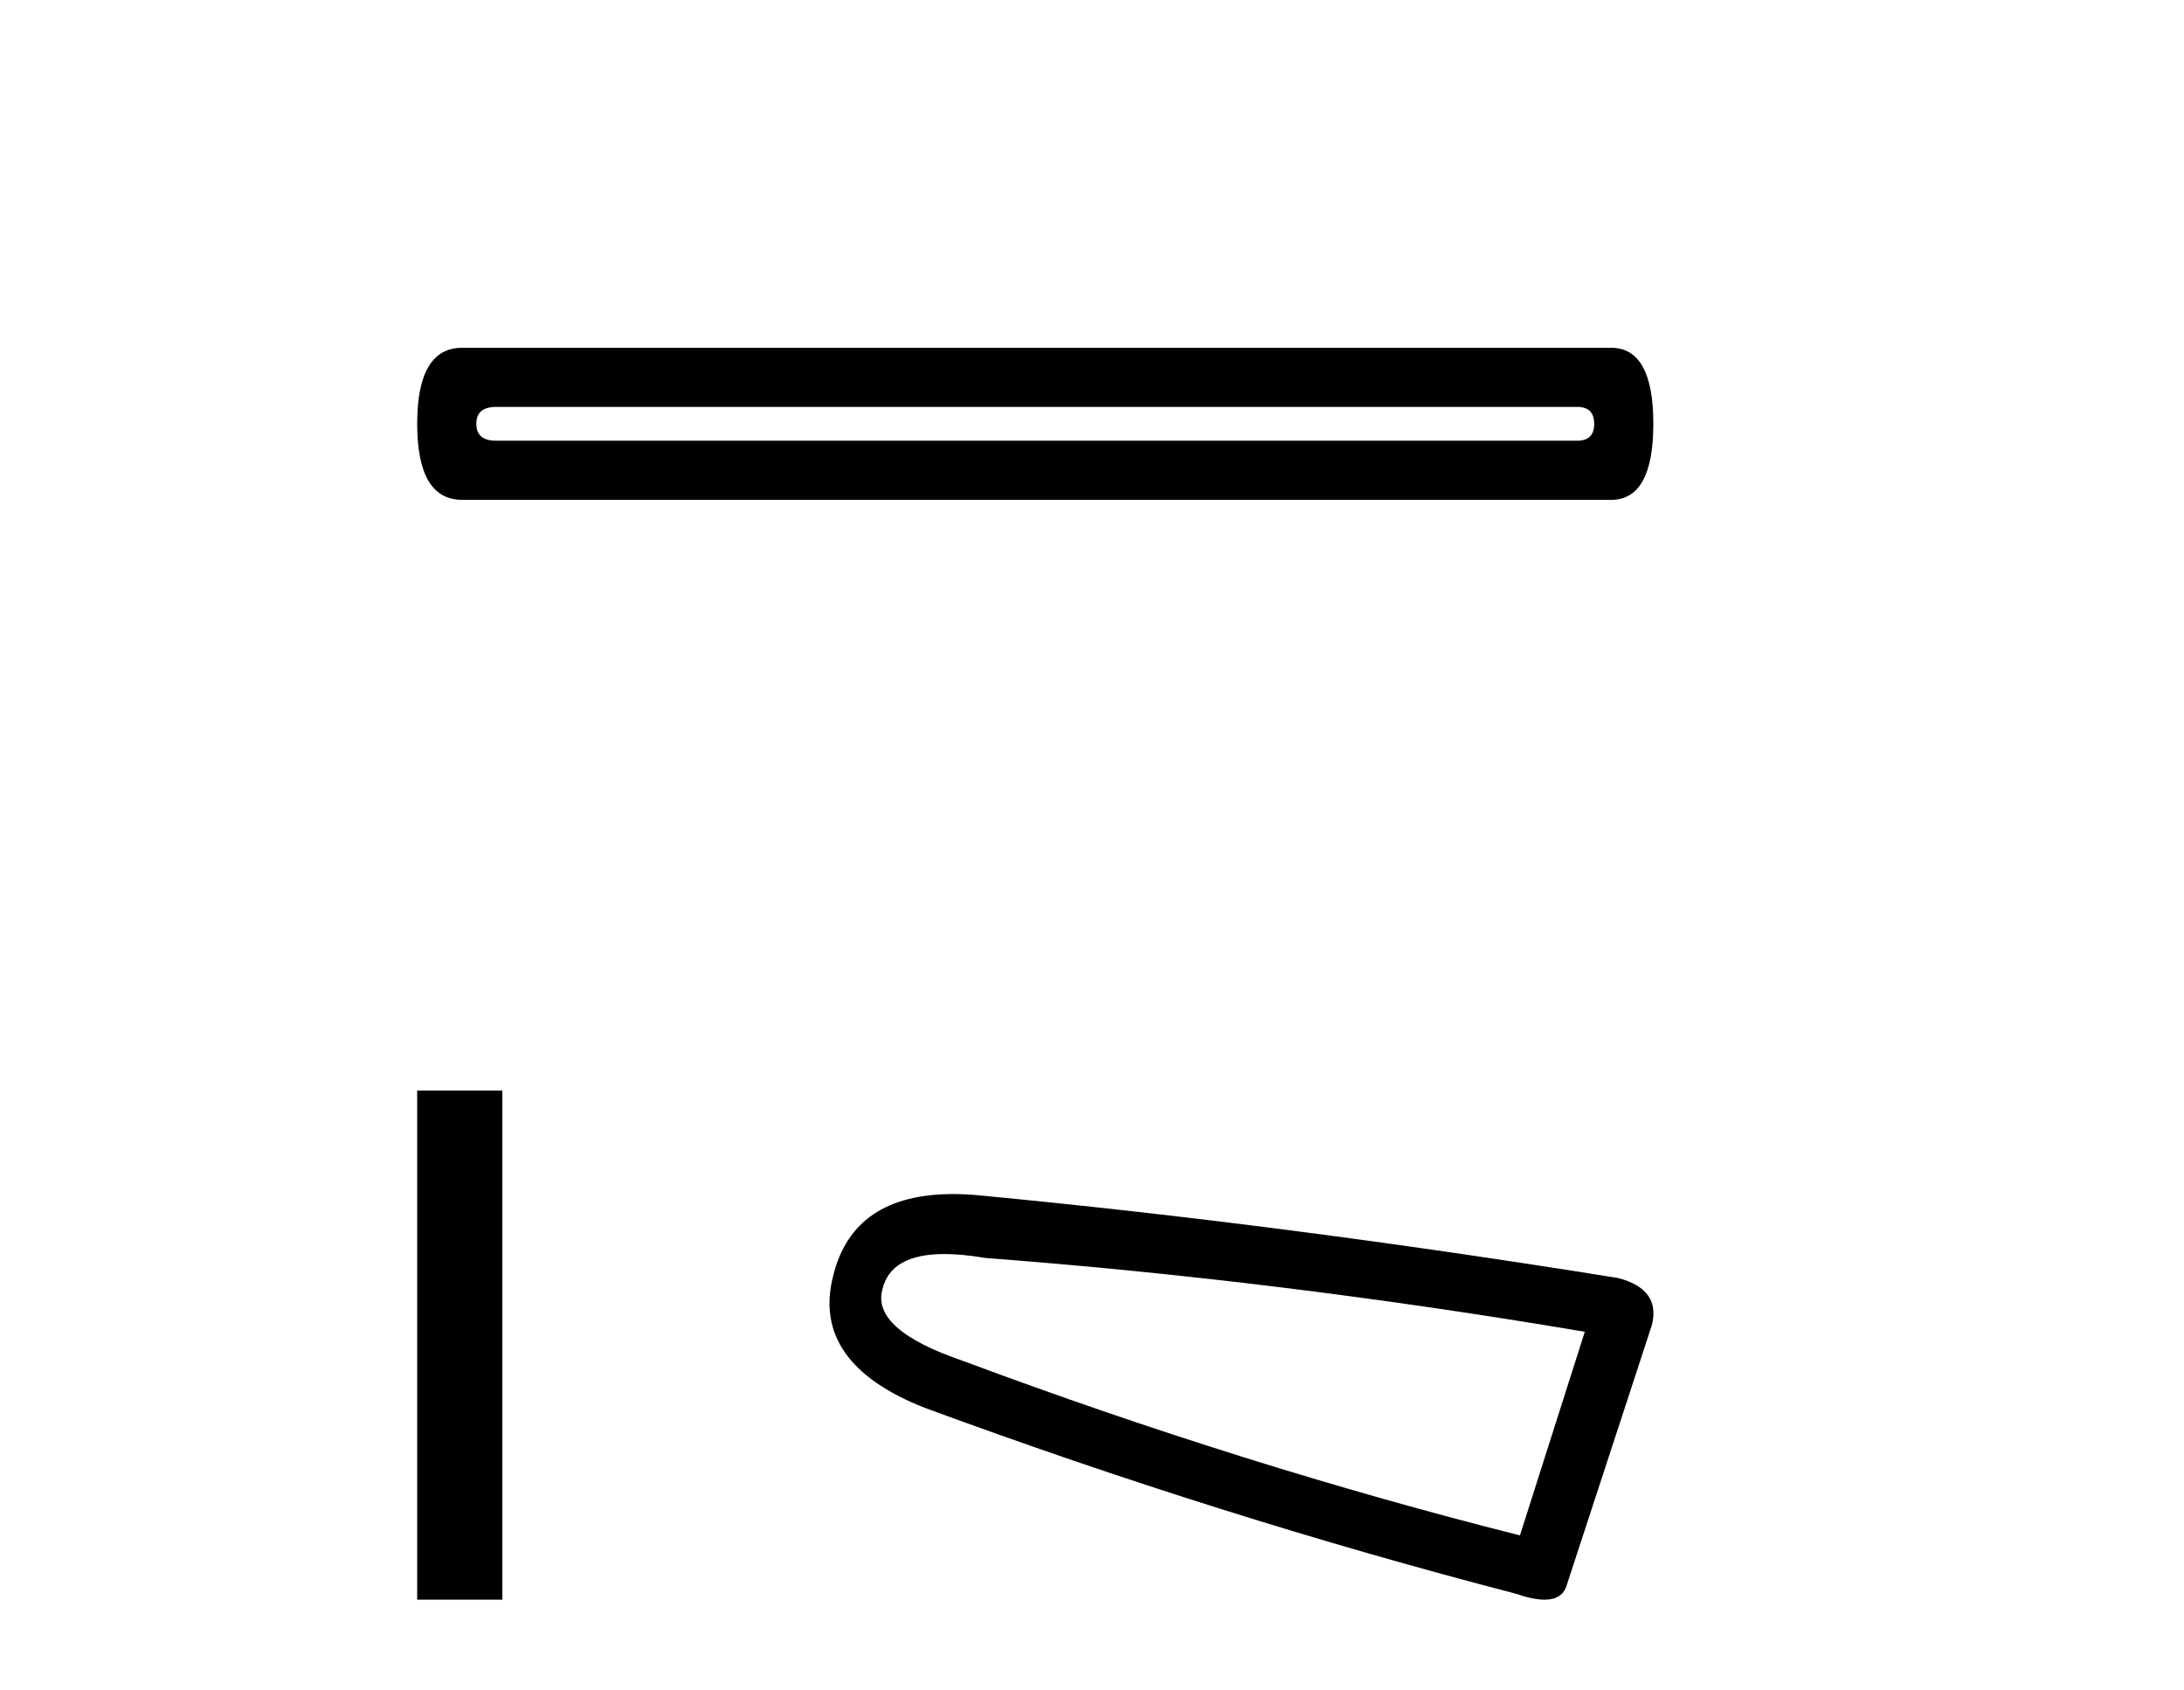
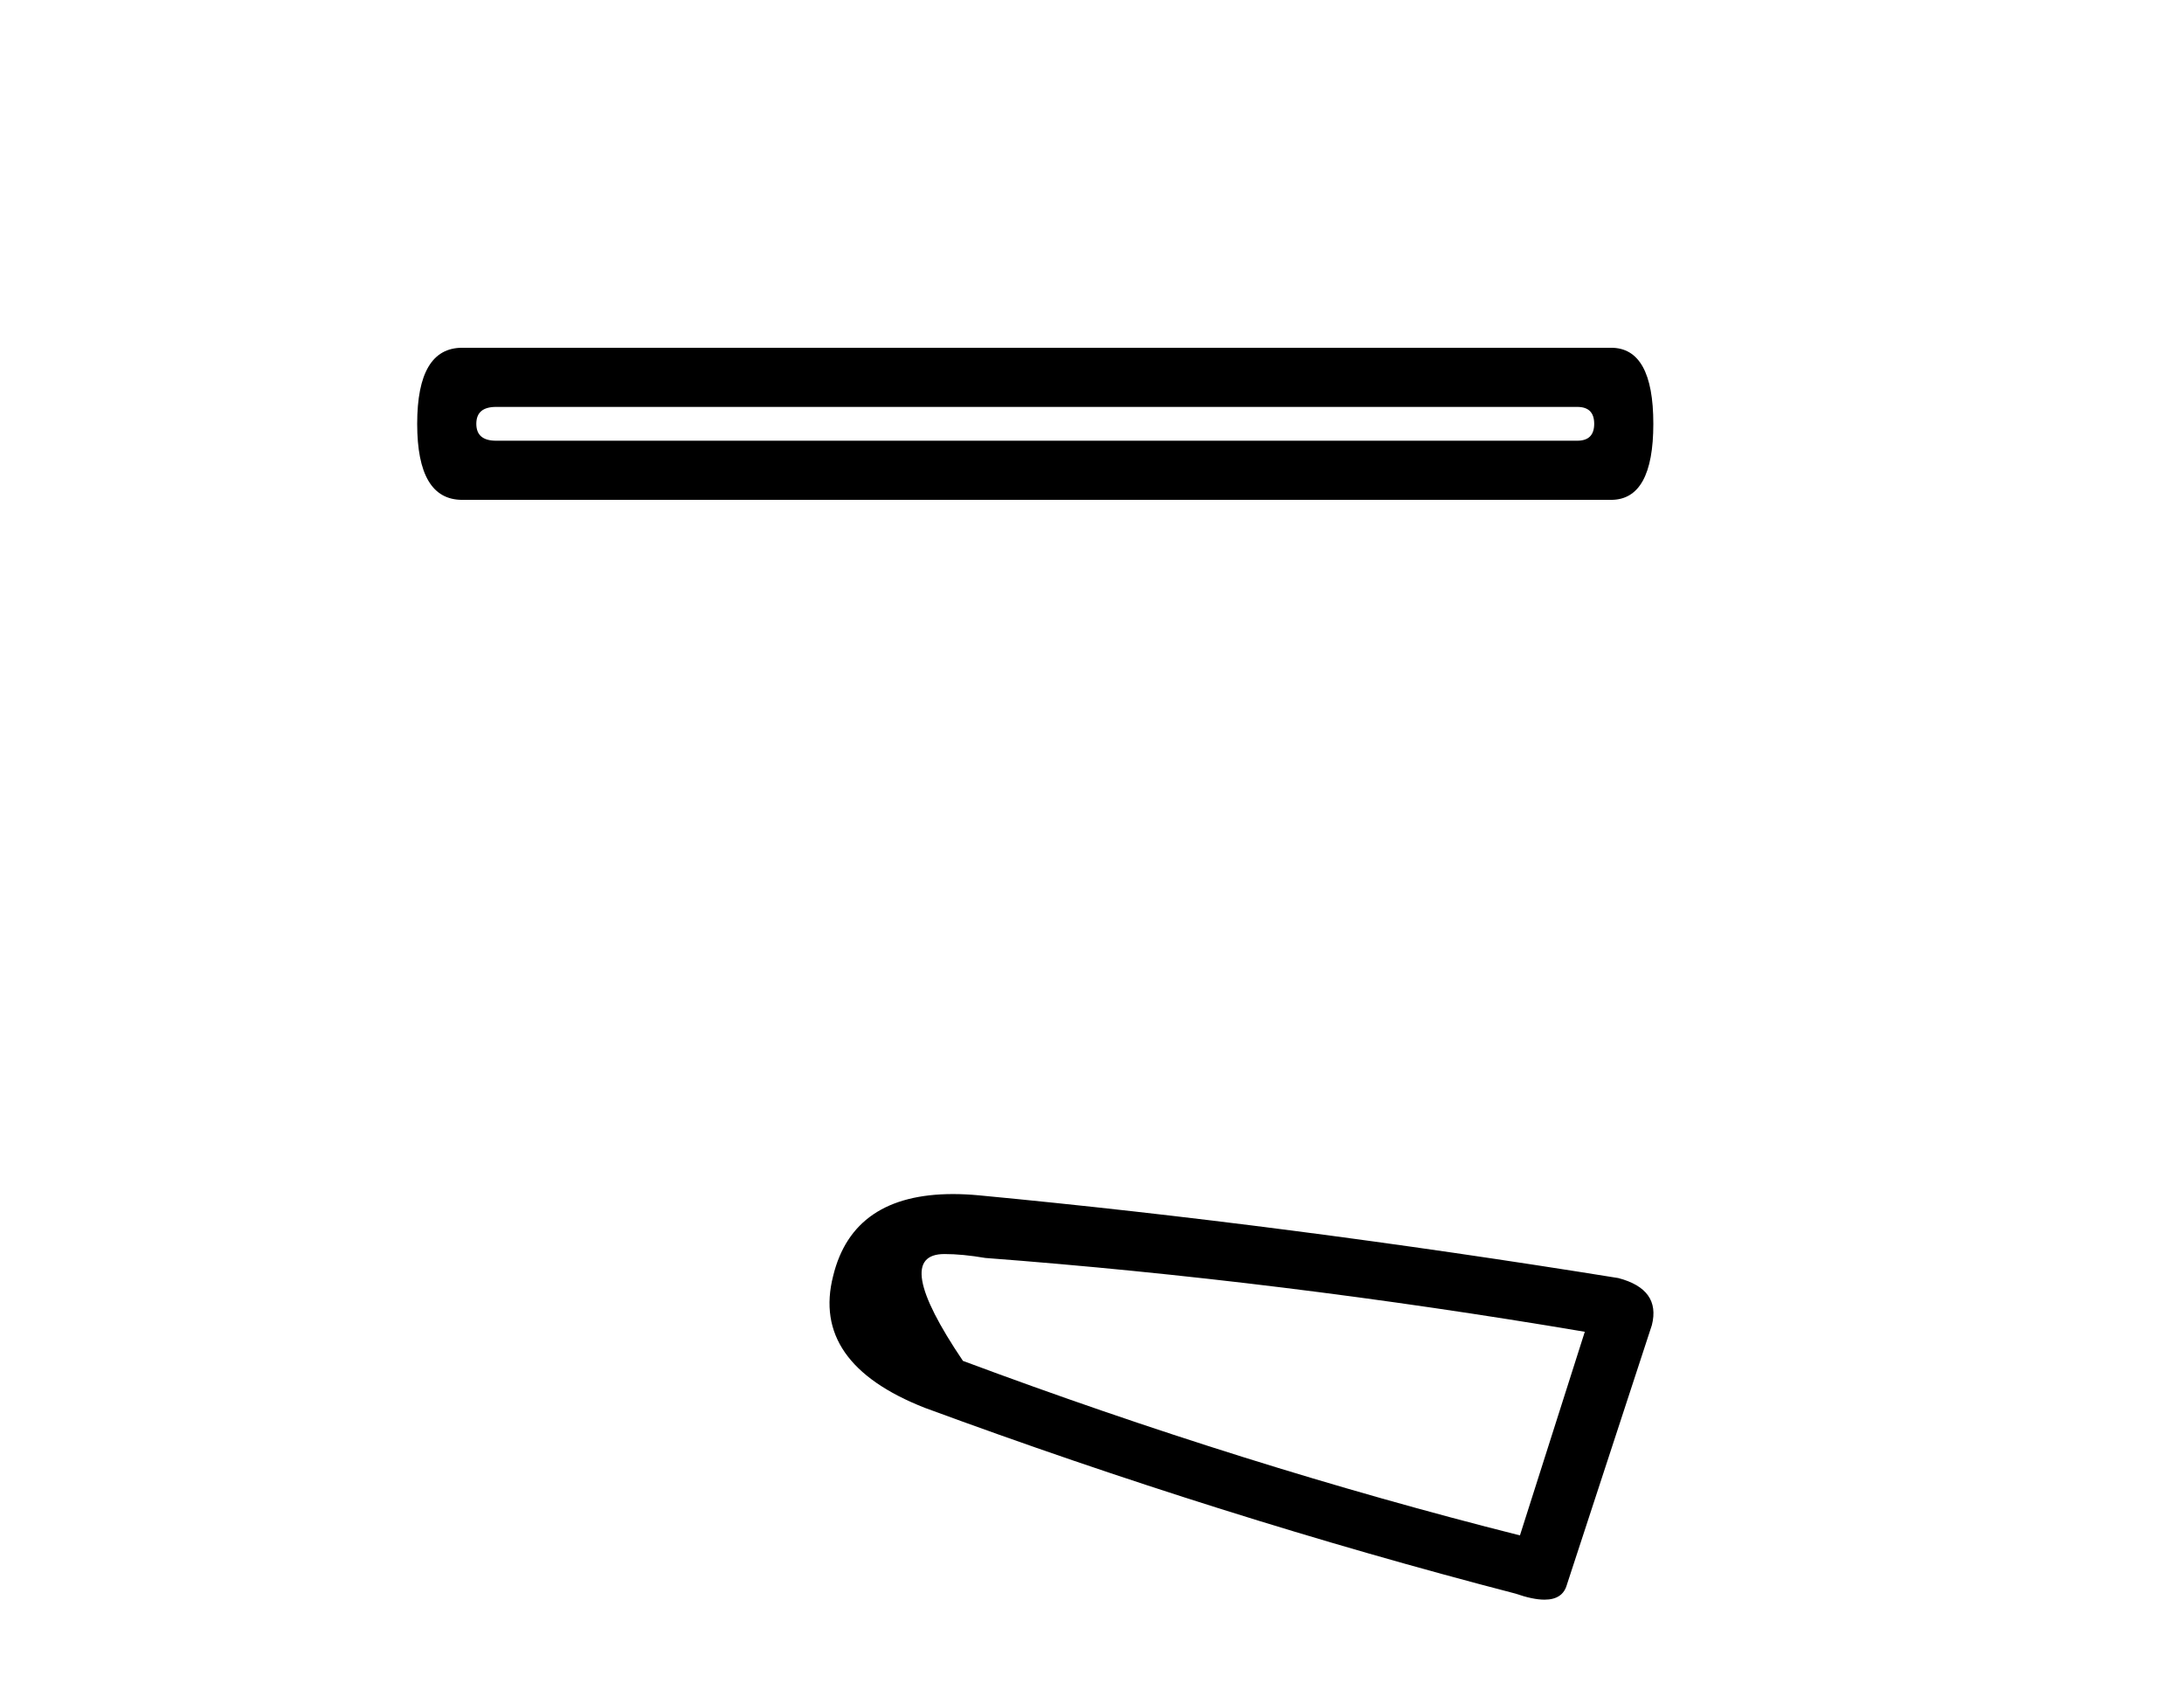
<svg xmlns="http://www.w3.org/2000/svg" width="53.0" height="41.0">
  <path d="M 38.277 9.872 Q 38.687 9.872 38.687 10.282 Q 38.687 10.692 38.277 10.692 L 12.037 10.692 Q 11.559 10.692 11.559 10.282 Q 11.559 9.872 12.037 9.872 ZM 11.217 8.437 Q 10.124 8.437 10.124 10.282 Q 10.124 12.127 11.217 12.127 L 39.097 12.127 Q 40.122 12.127 40.122 10.282 Q 40.122 8.437 39.097 8.437 Z" style="fill:#000000;stroke:none" />
-   <path d="M 10.124 26.458 L 10.124 38.809 L 12.191 38.809 L 12.191 26.458 Z" style="fill:#000000;stroke:none" />
-   <path d="M 22.92 30.424 Q 23.354 30.424 23.911 30.519 Q 31.076 31.062 38.459 32.31 L 36.885 37.25 Q 30.208 35.567 23.368 33.016 Q 21.142 32.256 21.414 31.279 Q 21.617 30.424 22.92 30.424 ZM 23.128 28.969 Q 20.703 28.969 20.219 30.953 Q 19.676 33.07 22.445 34.156 Q 29.665 36.816 36.776 38.662 Q 37.198 38.809 37.481 38.809 Q 37.925 38.809 38.025 38.444 L 40.087 32.147 Q 40.305 31.279 39.273 31.007 Q 31.185 29.705 23.748 28.999 Q 23.423 28.969 23.128 28.969 Z" style="fill:#000000;stroke:none" />
+   <path d="M 22.92 30.424 Q 23.354 30.424 23.911 30.519 Q 31.076 31.062 38.459 32.31 L 36.885 37.25 Q 30.208 35.567 23.368 33.016 Q 21.617 30.424 22.92 30.424 ZM 23.128 28.969 Q 20.703 28.969 20.219 30.953 Q 19.676 33.07 22.445 34.156 Q 29.665 36.816 36.776 38.662 Q 37.198 38.809 37.481 38.809 Q 37.925 38.809 38.025 38.444 L 40.087 32.147 Q 40.305 31.279 39.273 31.007 Q 31.185 29.705 23.748 28.999 Q 23.423 28.969 23.128 28.969 Z" style="fill:#000000;stroke:none" />
</svg>